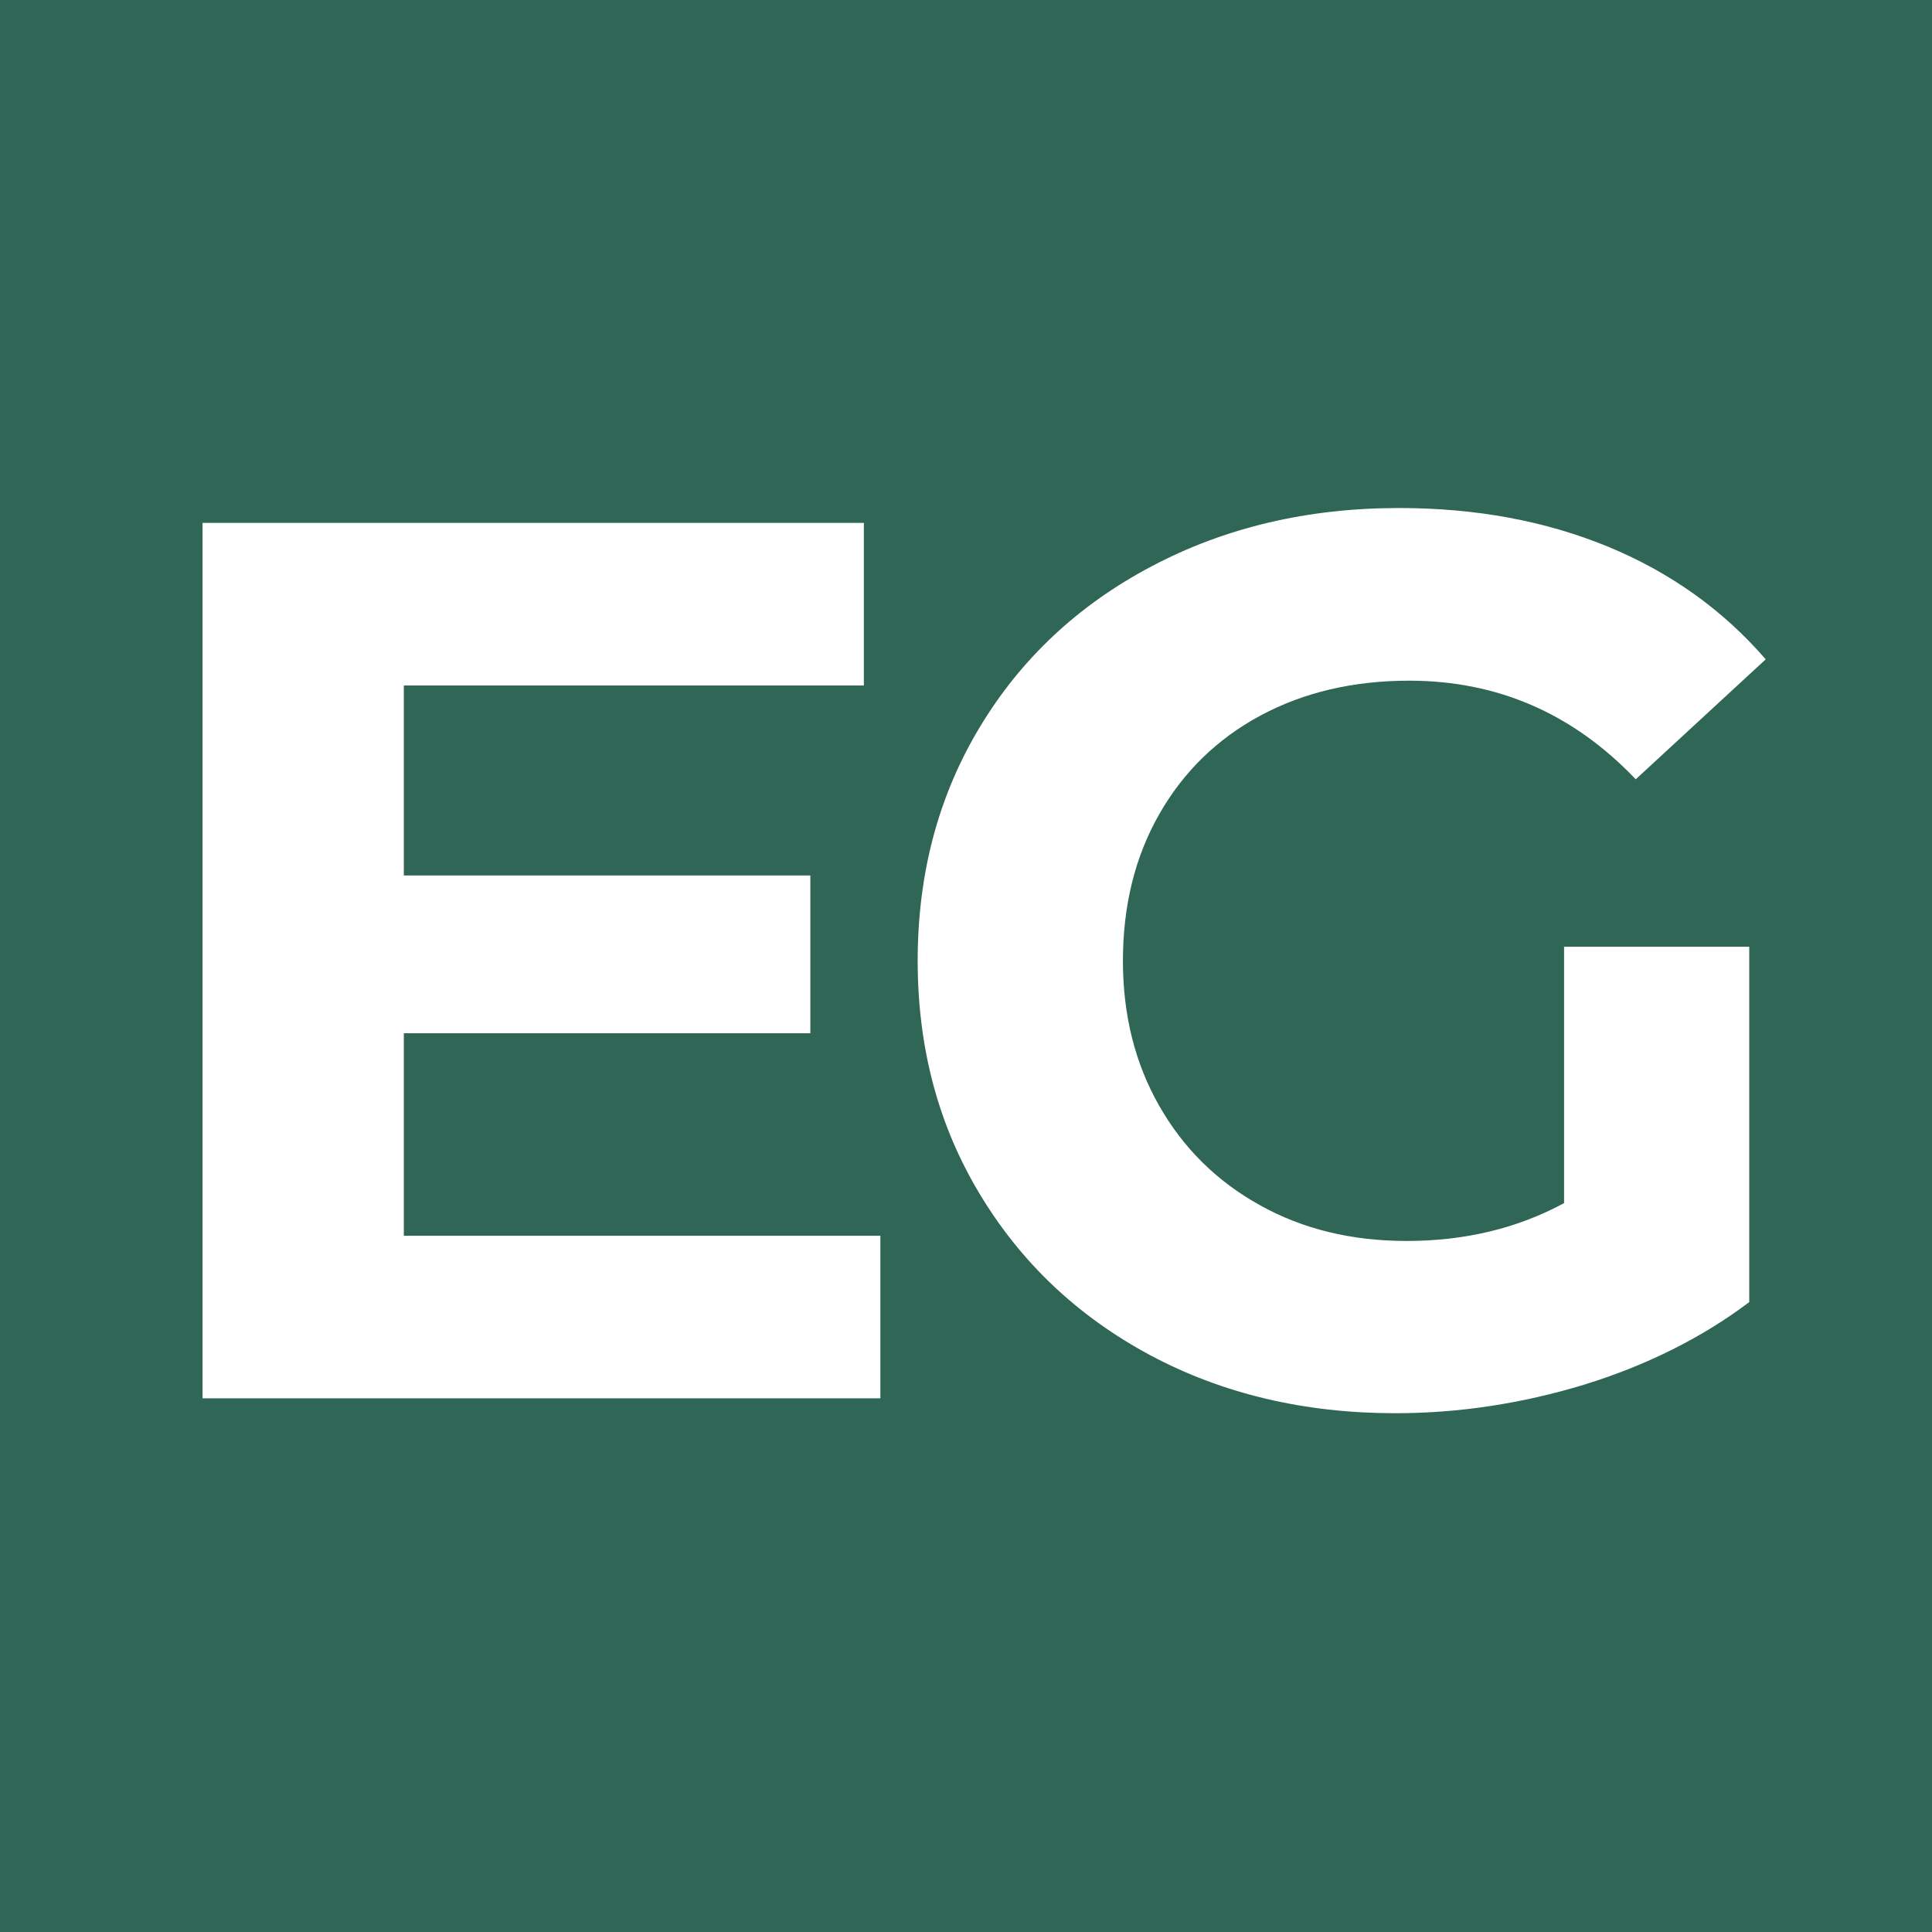
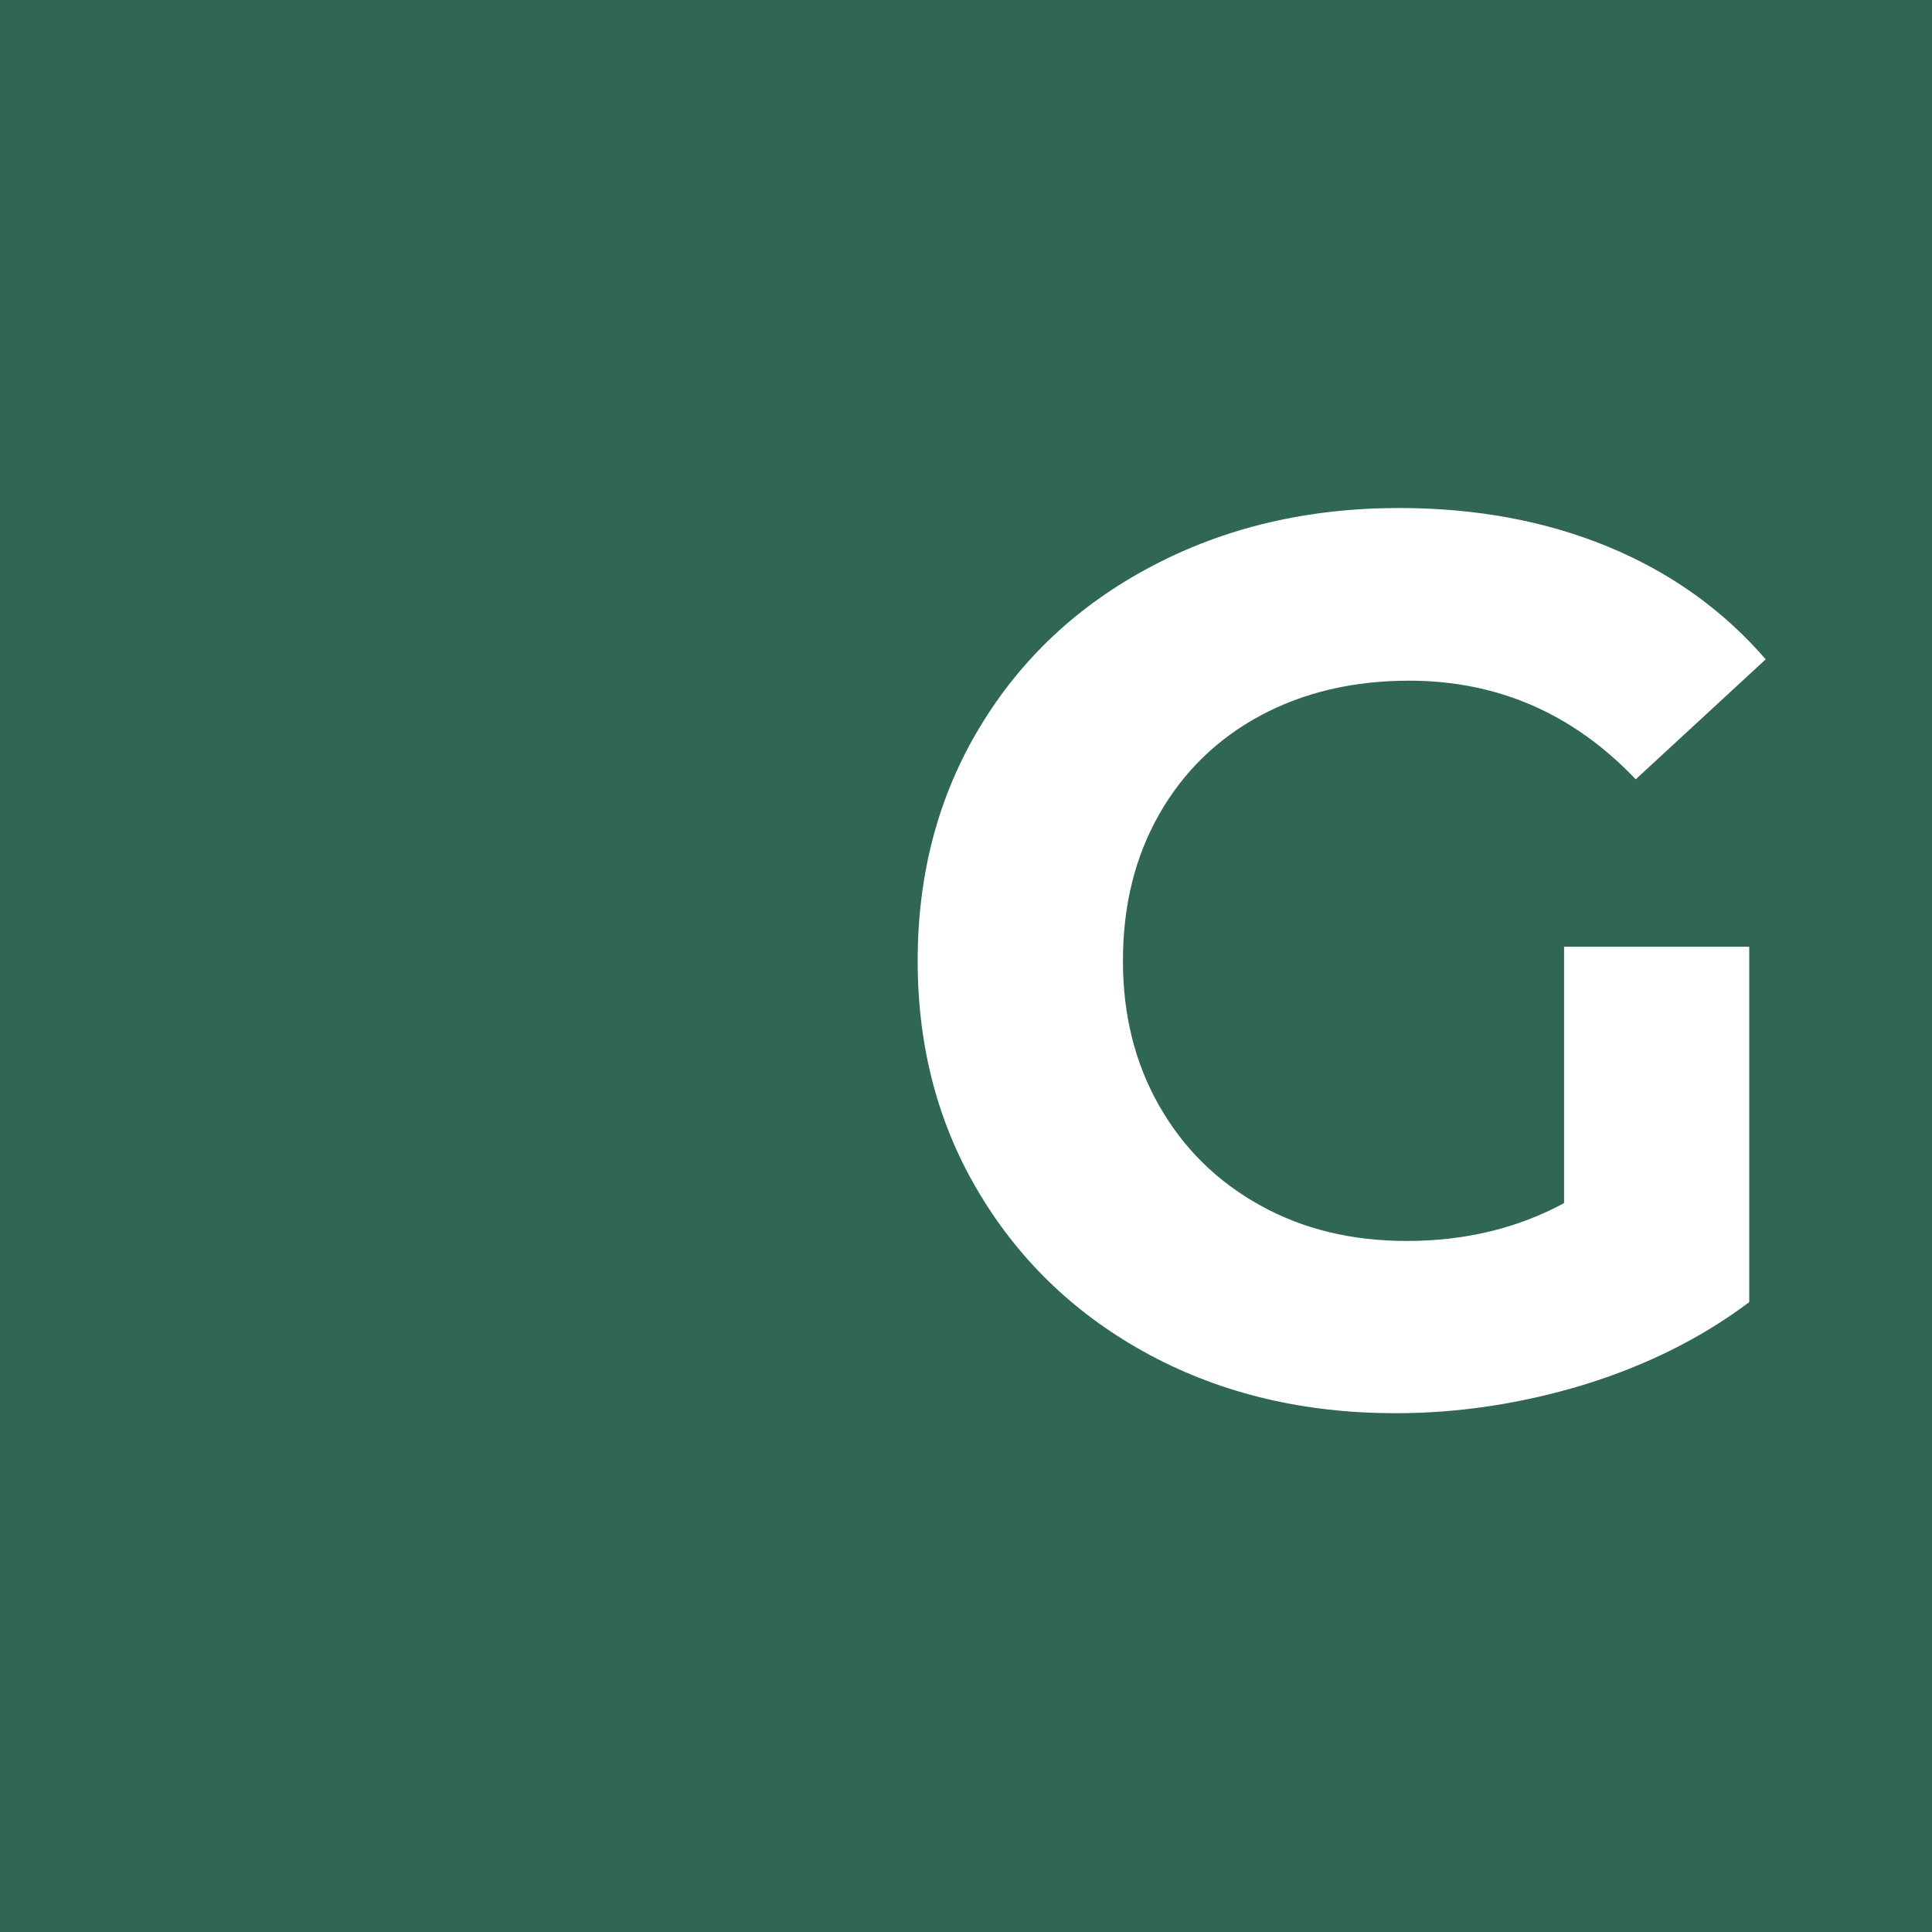
<svg xmlns="http://www.w3.org/2000/svg" version="1.0" preserveAspectRatio="xMidYMid meet" height="100" viewBox="0 0 75 75" zoomAndPan="magnify" width="100">
  <defs>
    <g />
  </defs>
-   <rect fill-opacity="1" height="90" y="-7.5" fill="#ffffff" width="90" x="-7.5" />
  <rect fill-opacity="1" height="90" y="-7.5" fill="#2f6655" width="90" x="-7.5" />
  <g fill-opacity="1" fill="#ffffff">
    <g transform="translate(3.832, 54.283)">
      <g>
-         <path d="M 30.344 -6.312 L 30.344 0 L 4.031 0 L 4.031 -33.984 L 29.703 -33.984 L 29.703 -27.672 L 11.844 -27.672 L 11.844 -20.297 L 27.625 -20.297 L 27.625 -14.172 L 11.844 -14.172 L 11.844 -6.312 Z M 30.344 -6.312" />
-       </g>
+         </g>
    </g>
  </g>
  <g fill-opacity="1" fill="#ffffff">
    <g transform="translate(33.733, 54.283)">
      <g>
        <path d="M 26.984 -17.531 L 34.172 -17.531 L 34.172 -3.734 C 32.328 -2.348 30.191 -1.281 27.766 -0.531 C 25.336 0.207 22.895 0.578 20.438 0.578 C 16.906 0.578 13.734 -0.172 10.922 -1.672 C 8.109 -3.18 5.898 -5.27 4.297 -7.938 C 2.691 -10.602 1.891 -13.617 1.891 -16.984 C 1.891 -20.359 2.691 -23.379 4.297 -26.047 C 5.898 -28.711 8.125 -30.797 10.969 -32.297 C 13.82 -33.805 17.023 -34.562 20.578 -34.562 C 23.555 -34.562 26.258 -34.062 28.688 -33.062 C 31.113 -32.062 33.156 -30.602 34.812 -28.688 L 29.766 -24.031 C 27.336 -26.582 24.406 -27.859 20.969 -27.859 C 18.801 -27.859 16.875 -27.406 15.188 -26.5 C 13.508 -25.594 12.203 -24.316 11.266 -22.672 C 10.328 -21.023 9.859 -19.129 9.859 -16.984 C 9.859 -14.879 10.328 -13.004 11.266 -11.359 C 12.203 -9.711 13.504 -8.426 15.172 -7.5 C 16.836 -6.57 18.738 -6.109 20.875 -6.109 C 23.133 -6.109 25.172 -6.598 26.984 -7.578 Z M 26.984 -17.531" />
      </g>
    </g>
  </g>
</svg>